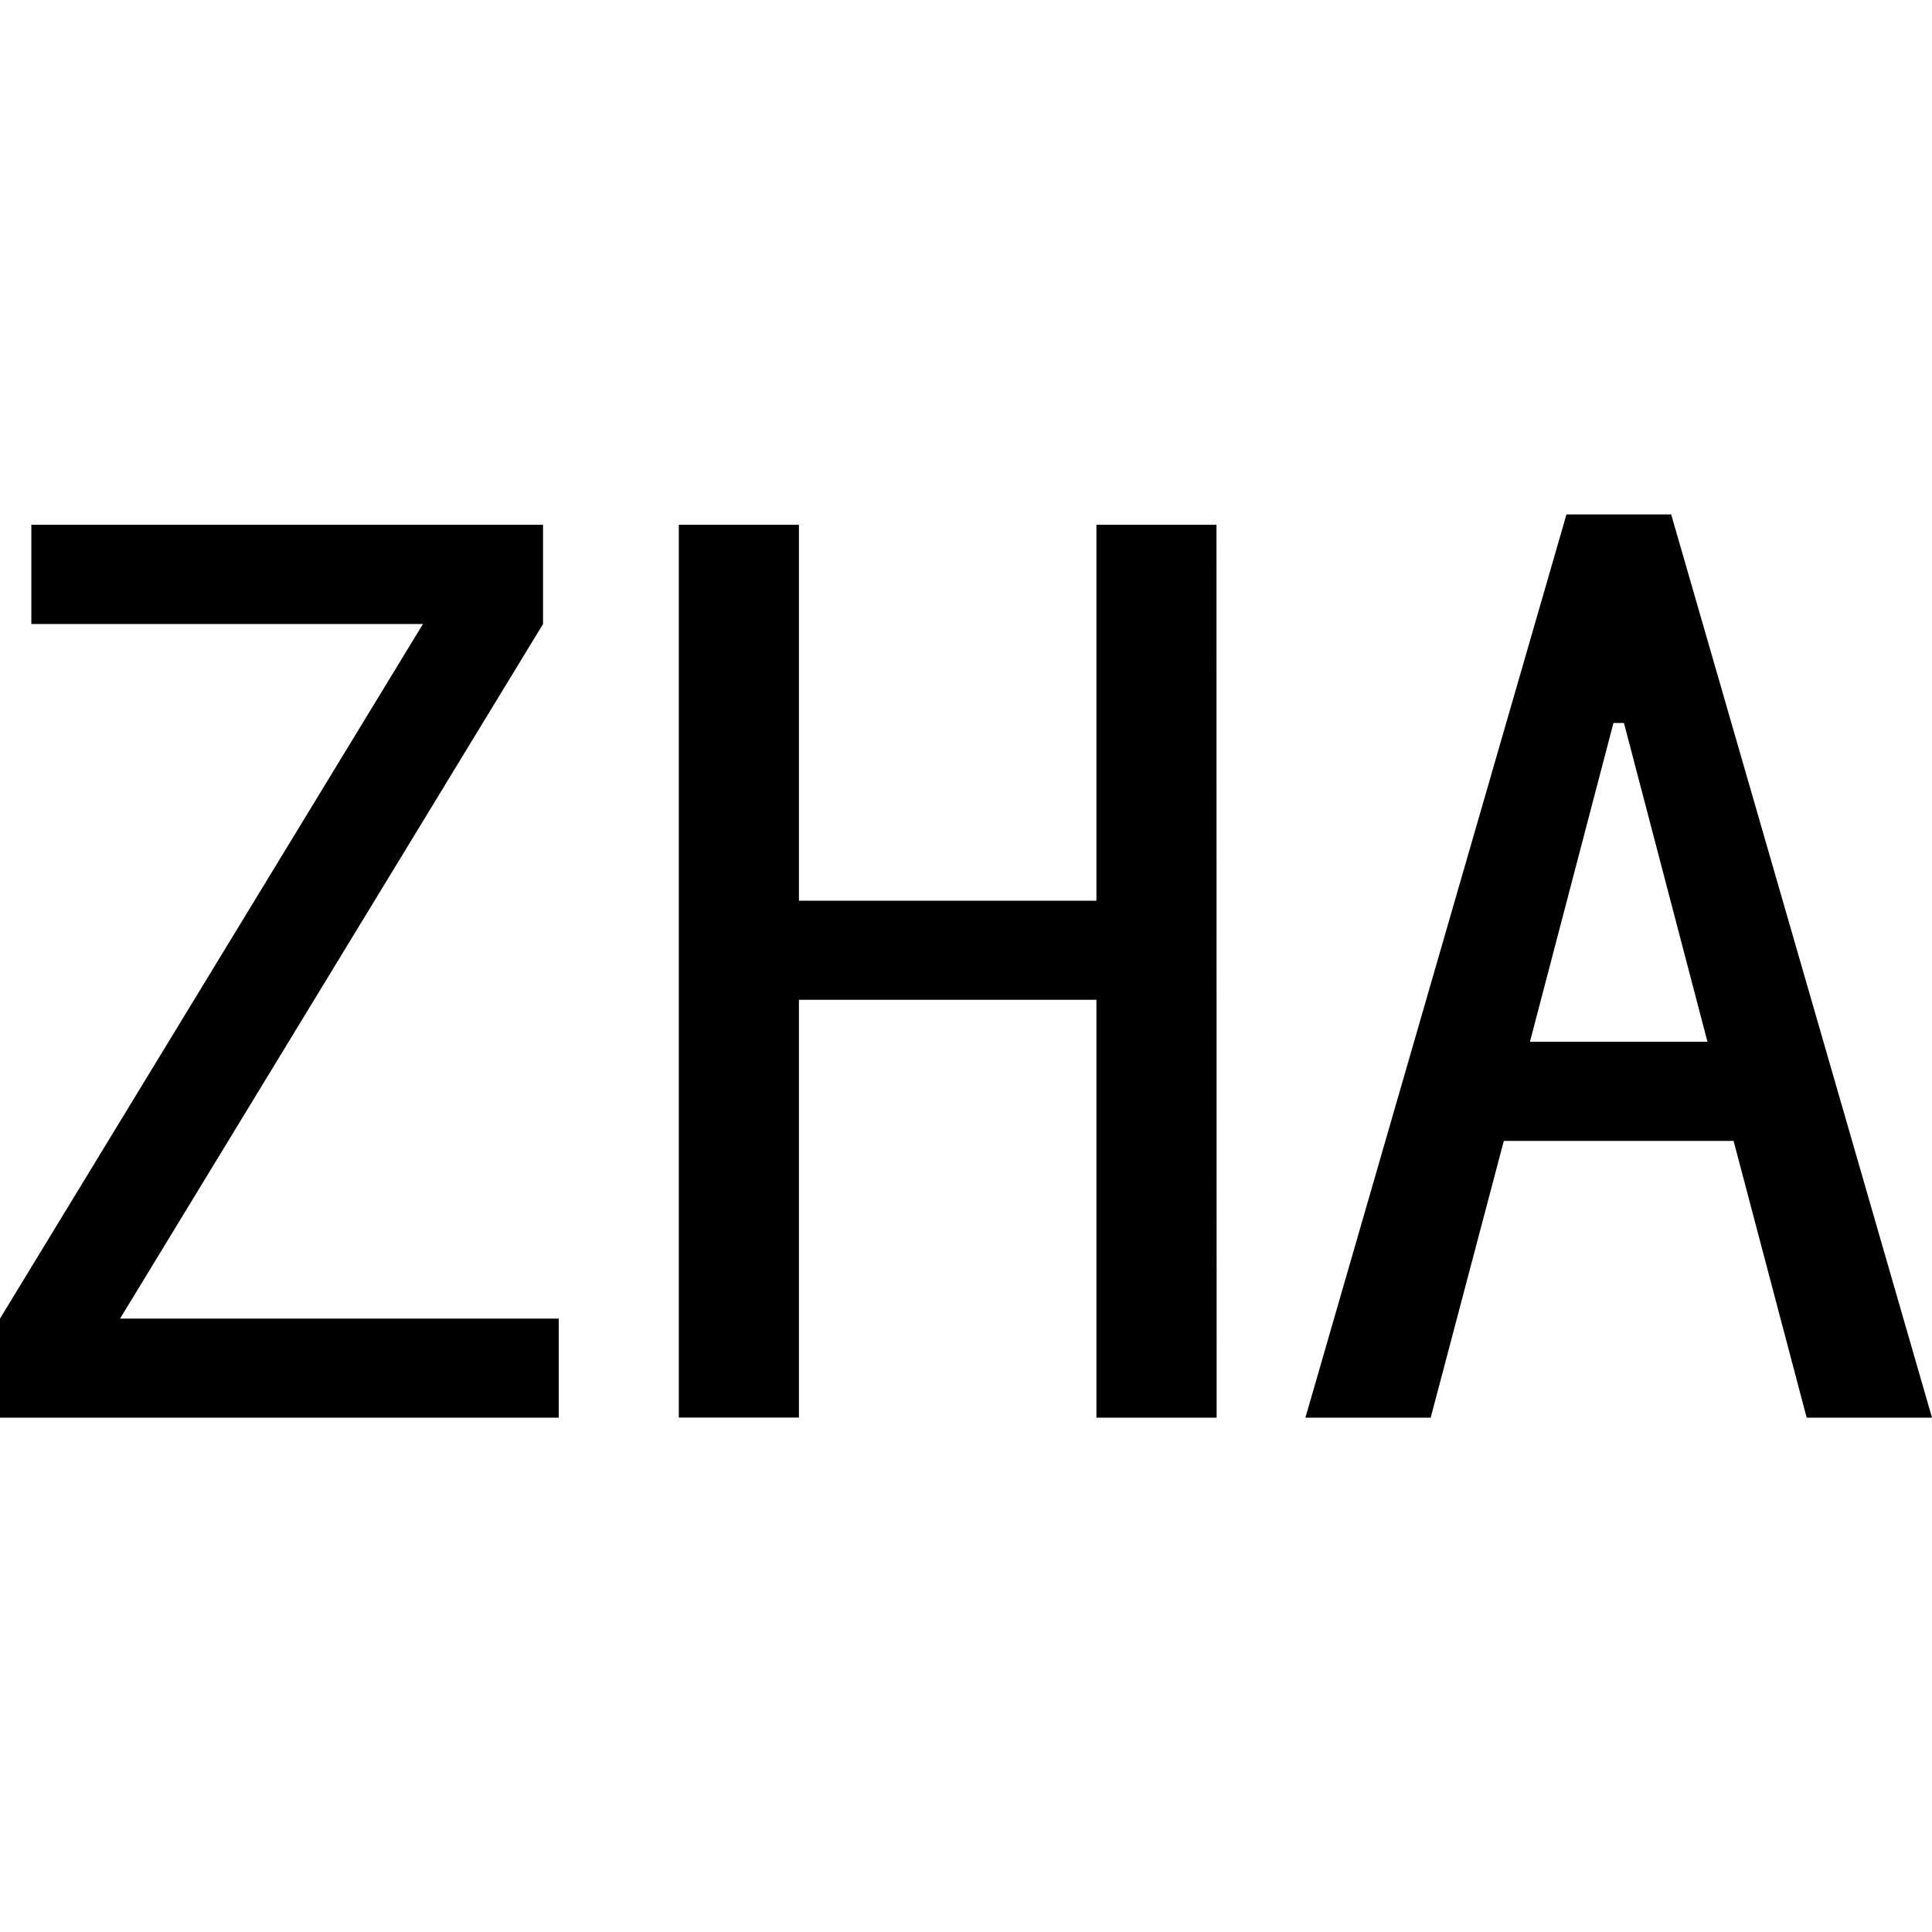
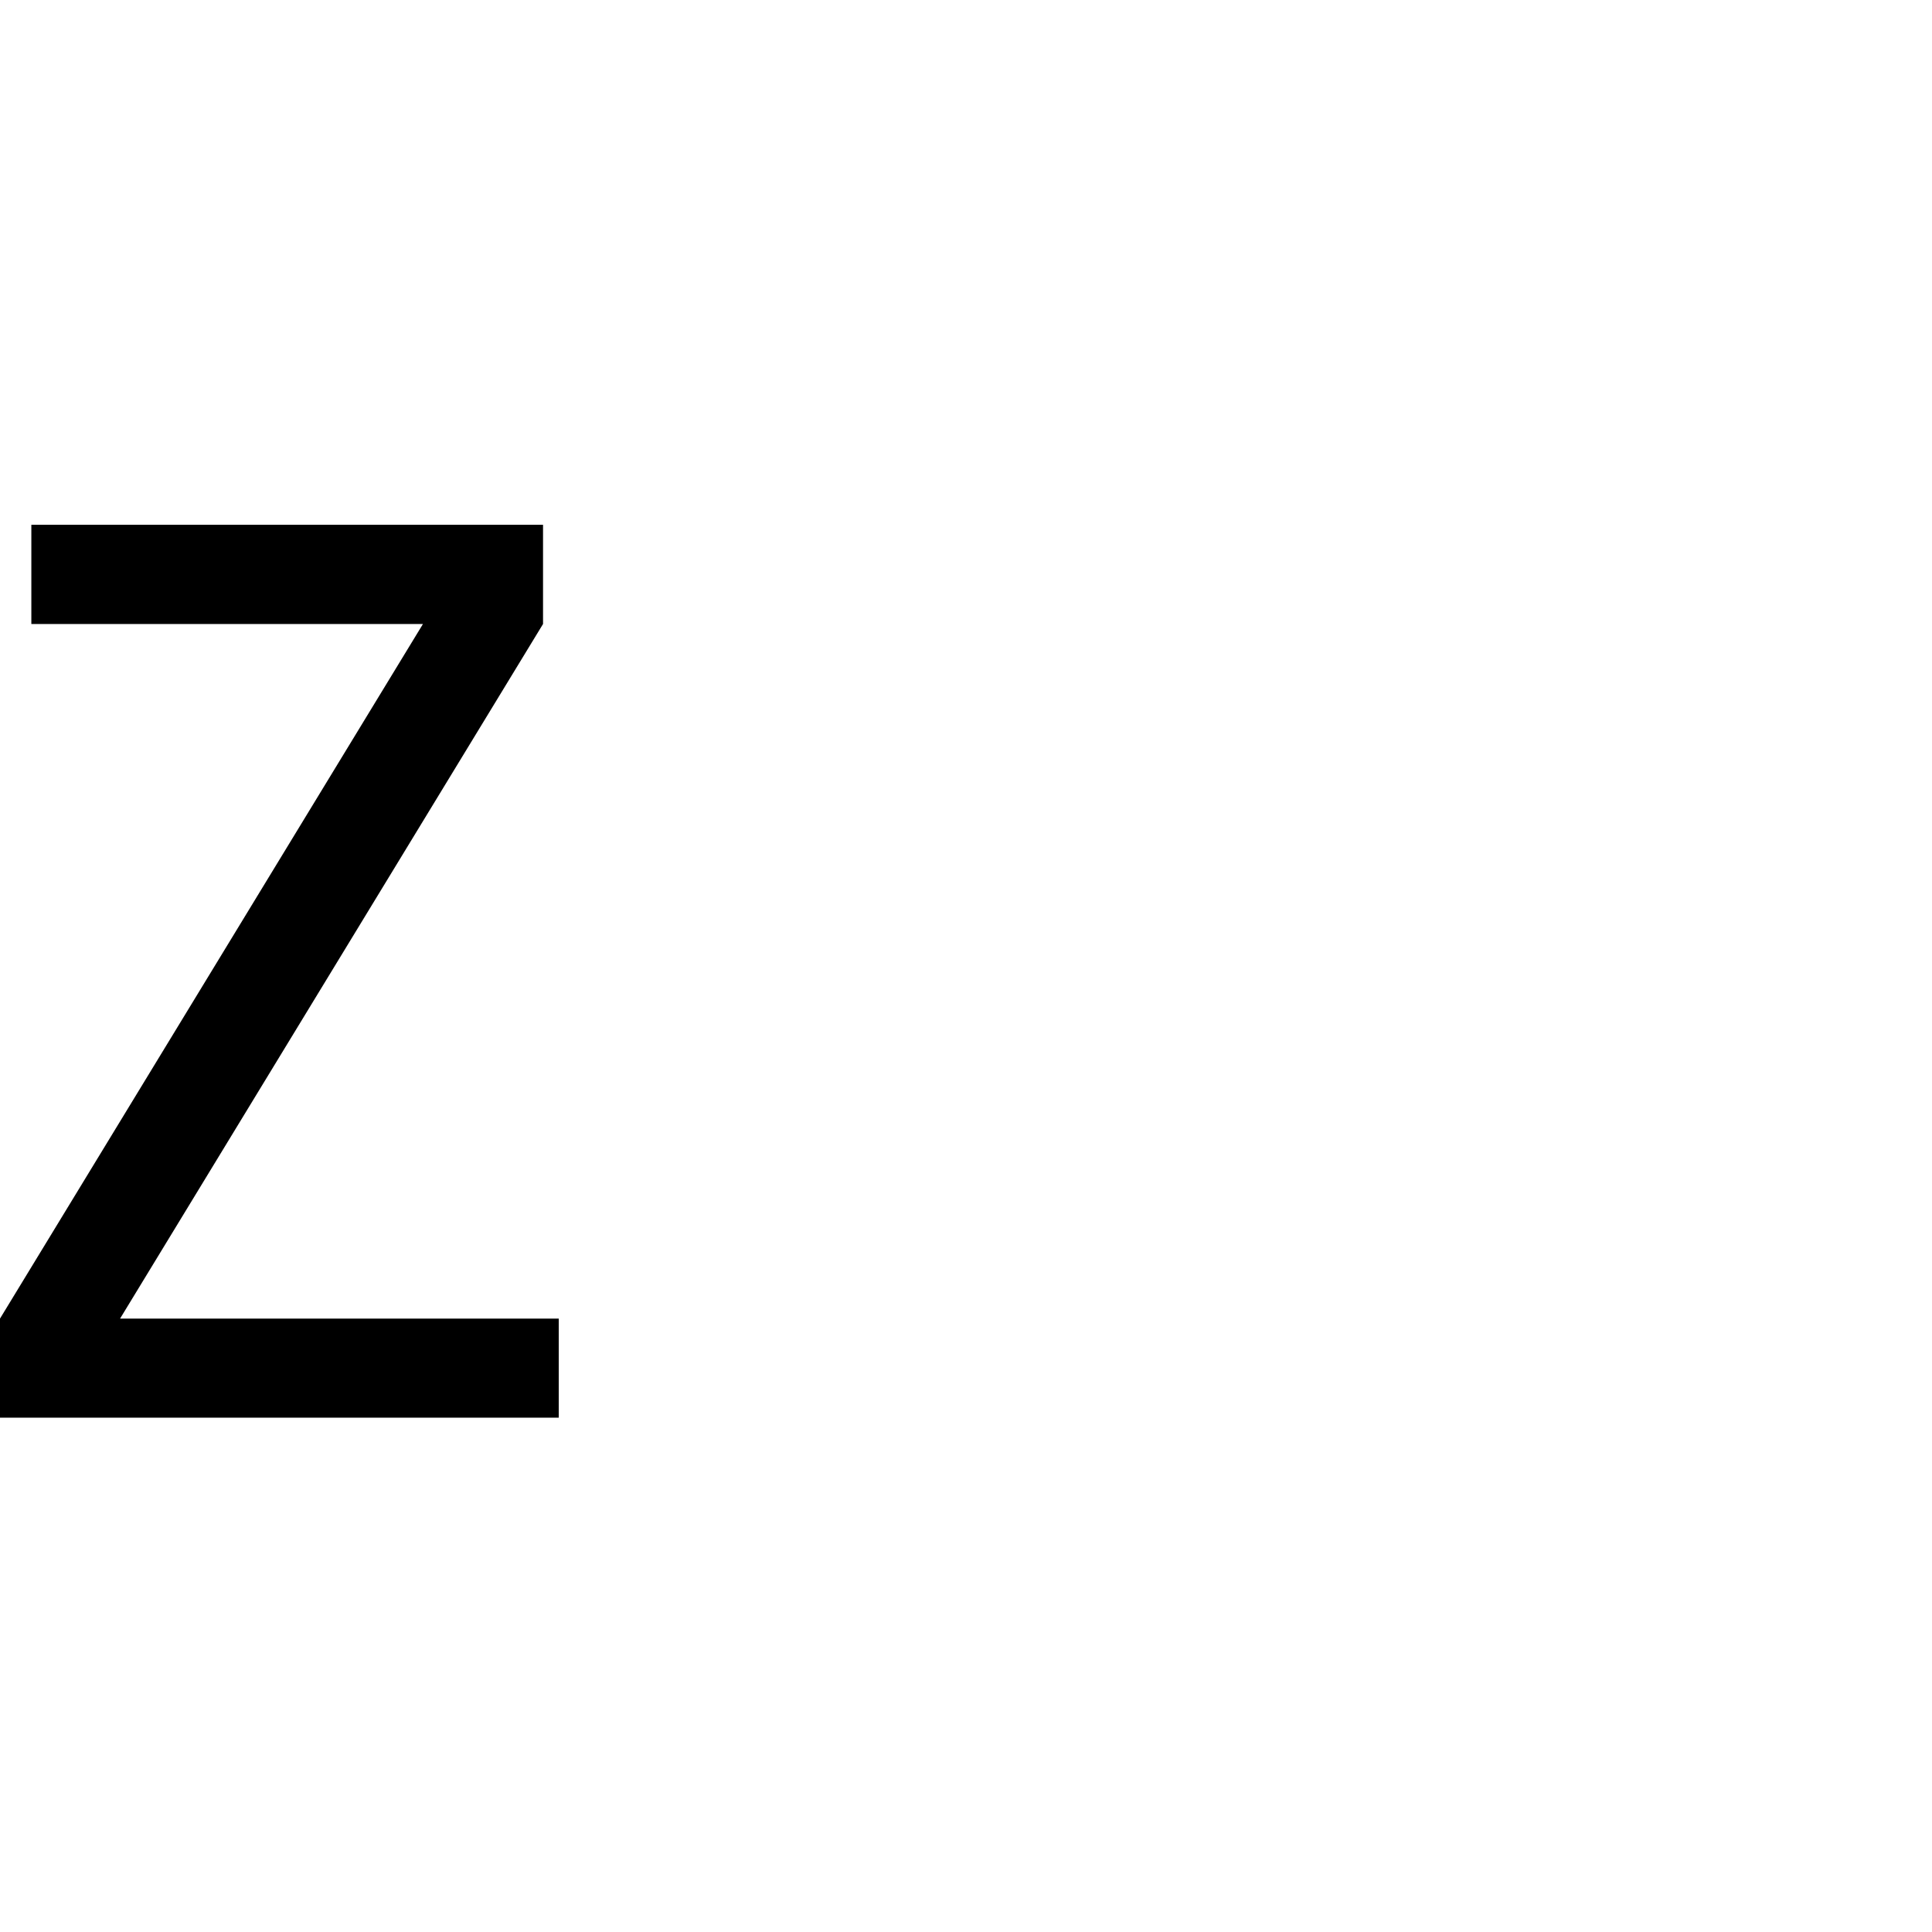
<svg xmlns="http://www.w3.org/2000/svg" id="图层_1" data-name="图层 1" viewBox="0 0 400 400">
  <path d="M115.68,293.51H0V273L87.57,129.19H6.49V108.65H112.43v20.54L24.86,273h90.82Z" />
-   <path d="M251.89,293.51H227V207H165.41v86.49H140.54V108.65h24.87v77.83H227V108.65h24.86Z" />
-   <path d="M400,293.51H374.05l-15.13-57.3H311.35l-15.14,57.3H270.27l54.05-187H346Zm-46.49-77.83-17.29-66h-2.17l-17.29,66Z" />
</svg>